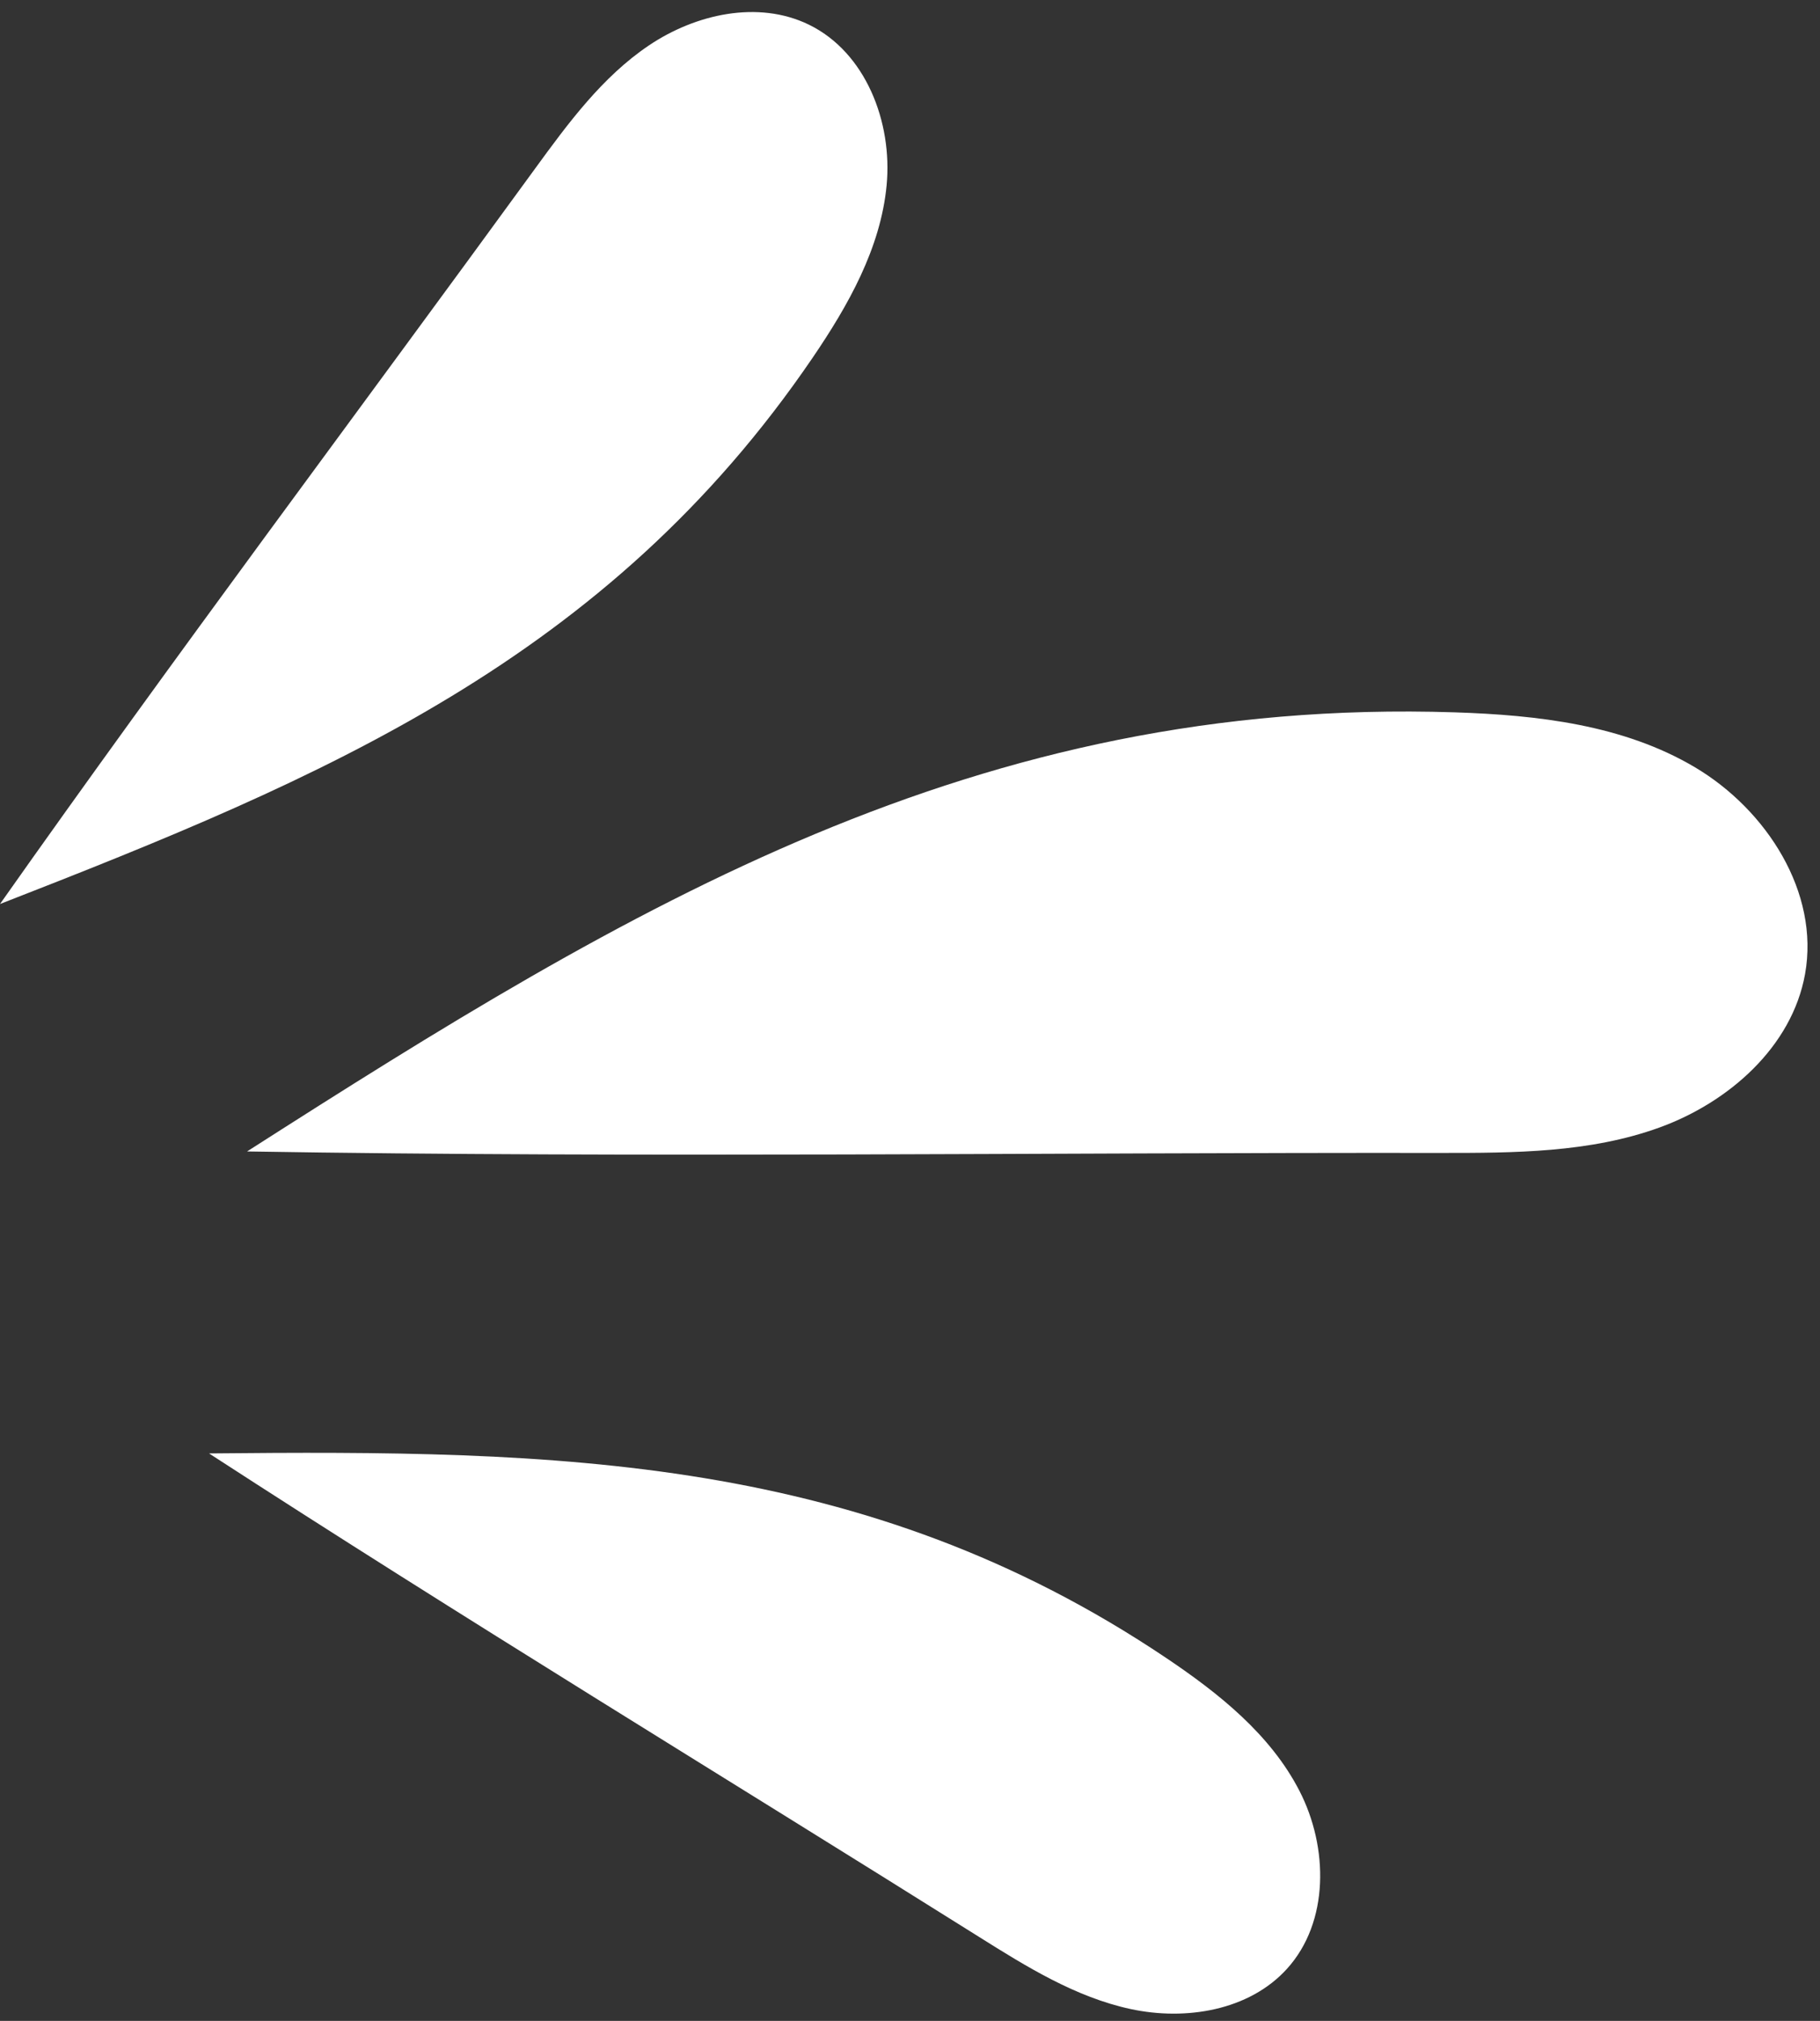
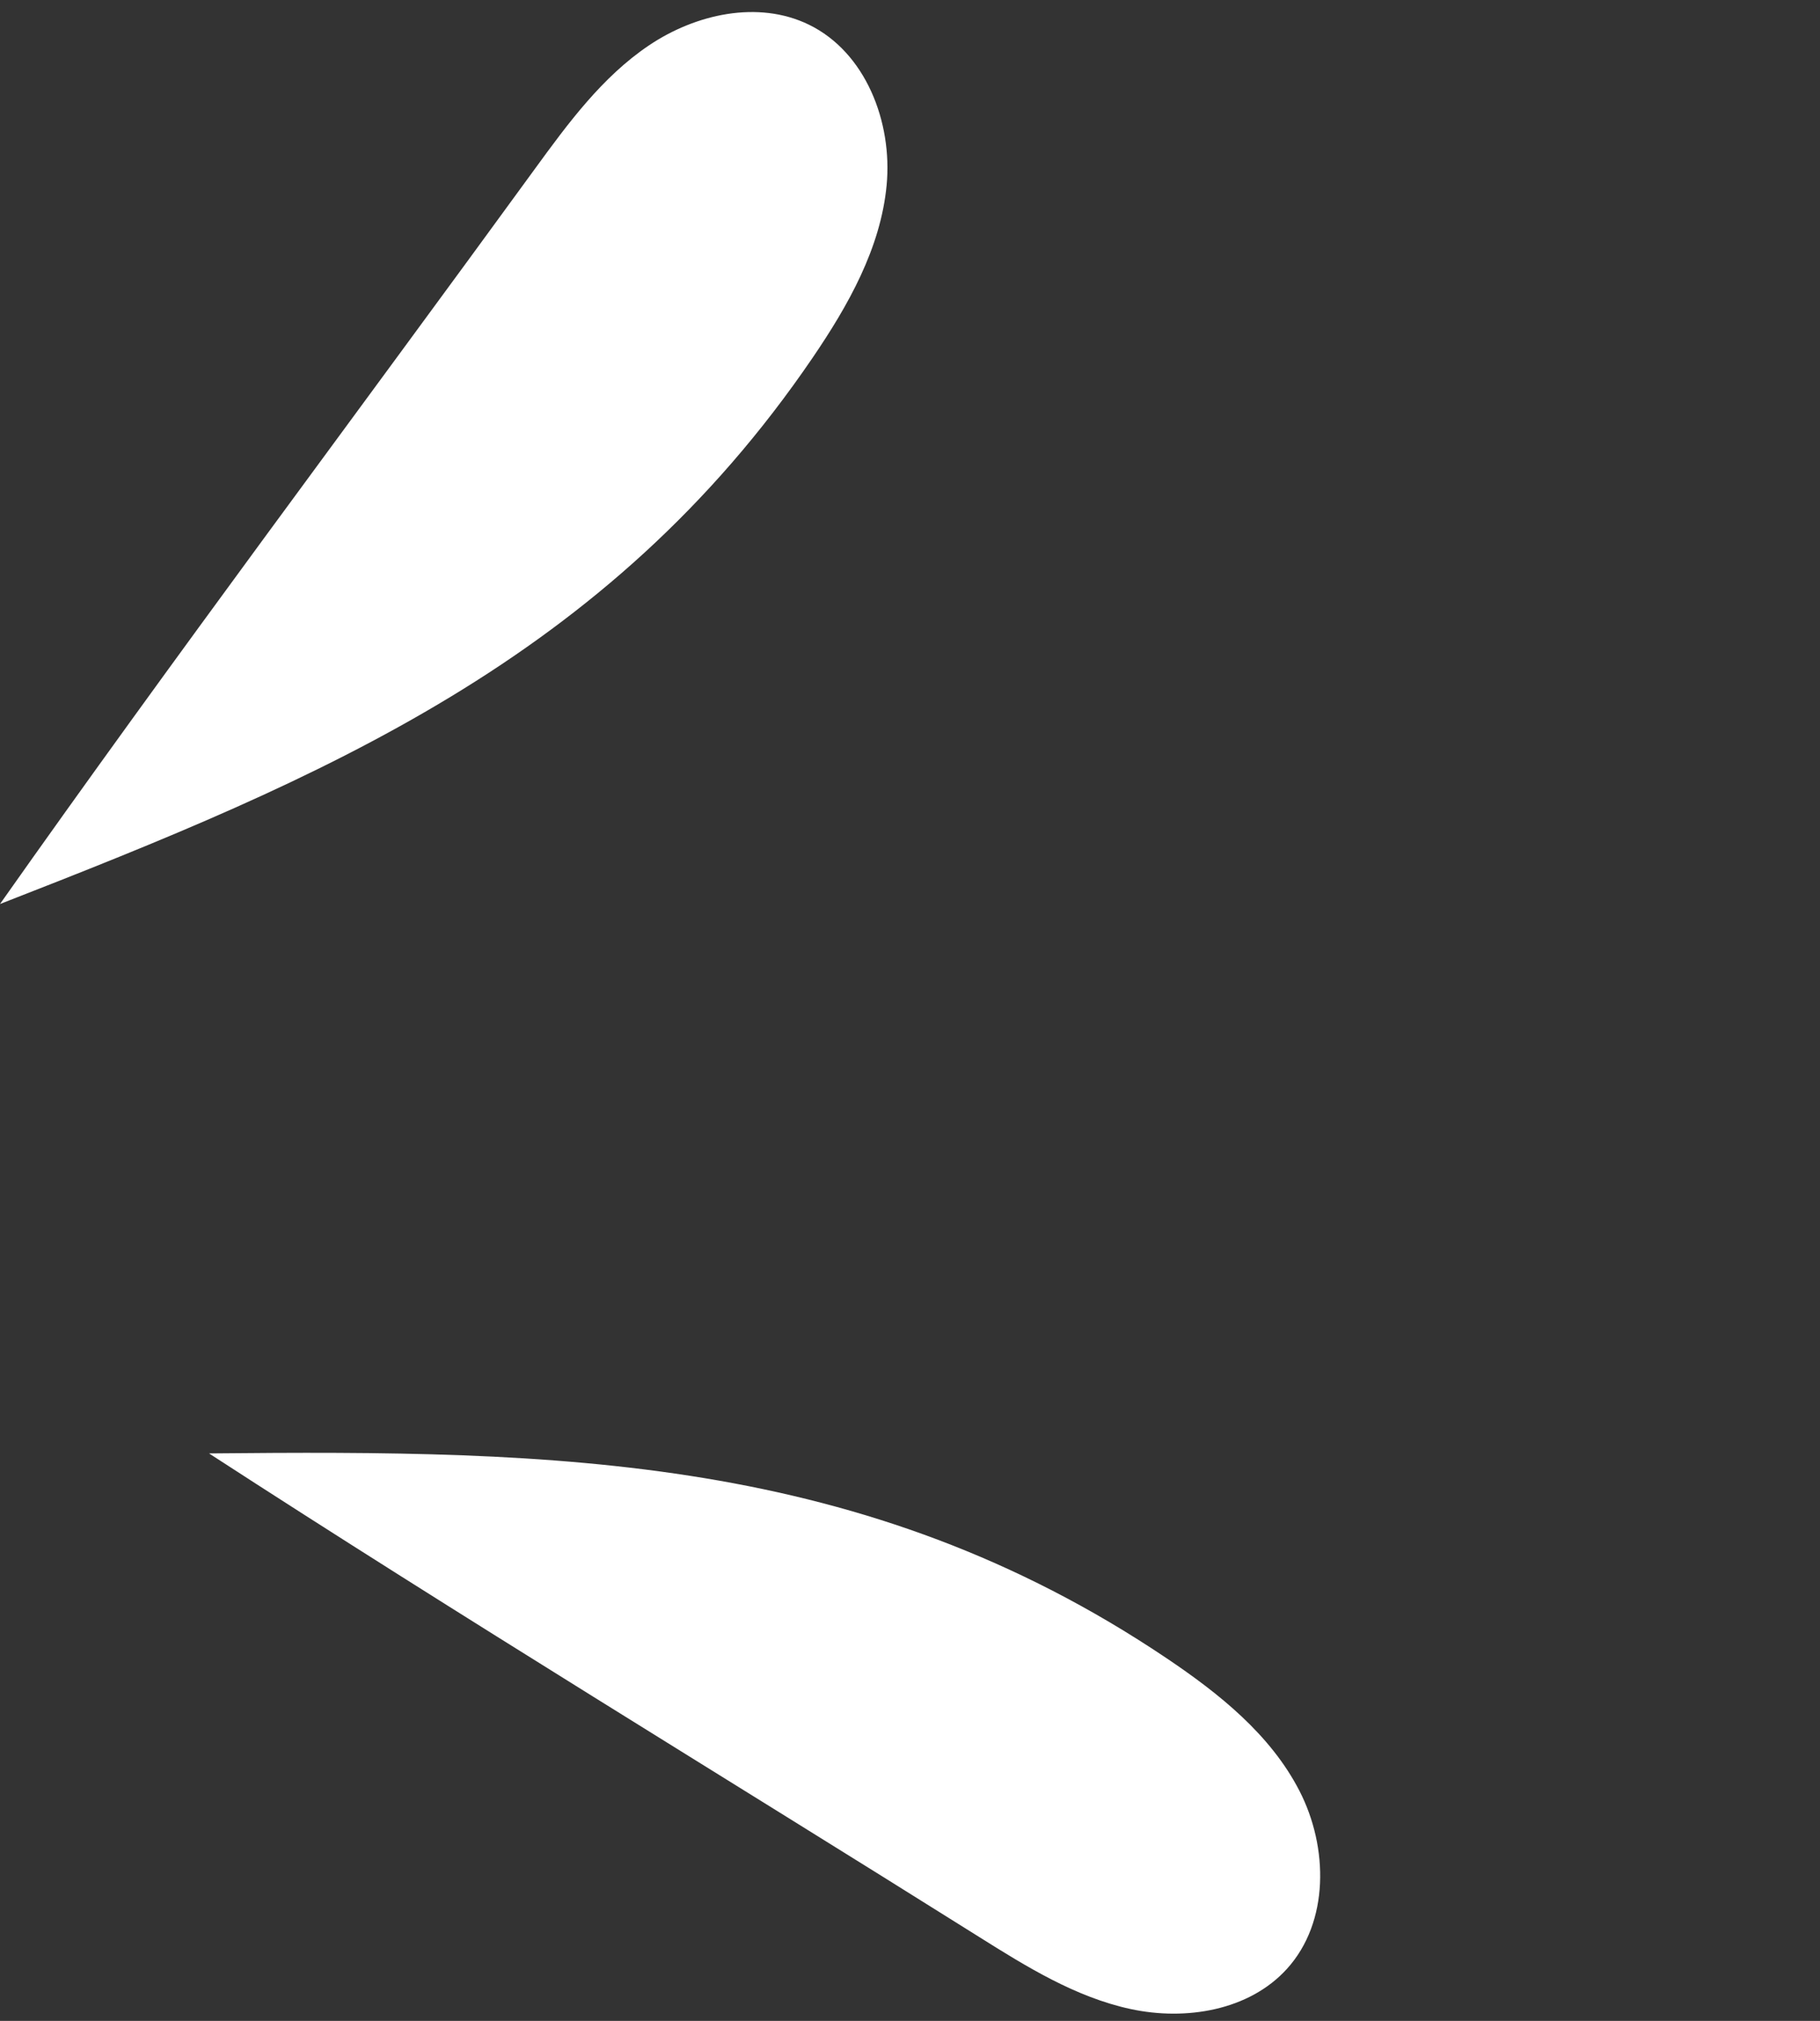
<svg xmlns="http://www.w3.org/2000/svg" fill="#ffffff" height="436.7" id="Layer_1" preserveAspectRatio="xMidYMid meet" version="1.1" viewBox="74.4 31.4 393.3 436.7" width="393.3" x="0" xml:space="preserve" y="0" zoomAndPan="magnify">
  <rect x="74.4" y="31.4" width="393.3" height="436.7" fill="#333333" stroke="none" />
  <g id="change1_1">
-     <path d="M388.74,185.33c17.95,0.58,36.51,2.71,51.95,11.88c15.44,9.17,26.96,27.01,23.78,44.68c-2.83,15.72-16.48,27.73-31.5,33.17 c-15.01,5.44-31.36,5.49-47.34,5.48c-85.92-0.1-171.95,1.09-257.84-0.32C210.8,227.1,285.29,181.98,388.74,185.33z" fill="inherit" />
    <path d="M326.47,389.71c11.36,7.64,22.48,16.51,28.74,28.68c6.26,12.16,6.49,28.34-2.71,38.47c-8.18,9.01-21.86,11.24-33.76,8.68 c-11.9-2.56-22.48-9.13-32.78-15.6c-55.45-34.81-111.49-68.83-166.39-104.47C194.66,344.73,261.02,345.71,326.47,389.71z" fill="inherit" />
    <path d="M249.99,108.73c7.7-11.31,14.72-23.69,16.01-37.31s-4.52-28.72-16.82-34.7c-10.95-5.32-24.47-2.3-34.56,4.5 c-10.09,6.8-17.47,16.84-24.63,26.67c-38.52,52.93-77.89,105.36-115.59,158.86C144.36,199.51,205.59,173.91,249.99,108.73z" fill="inherit" />
  </g>
</svg>